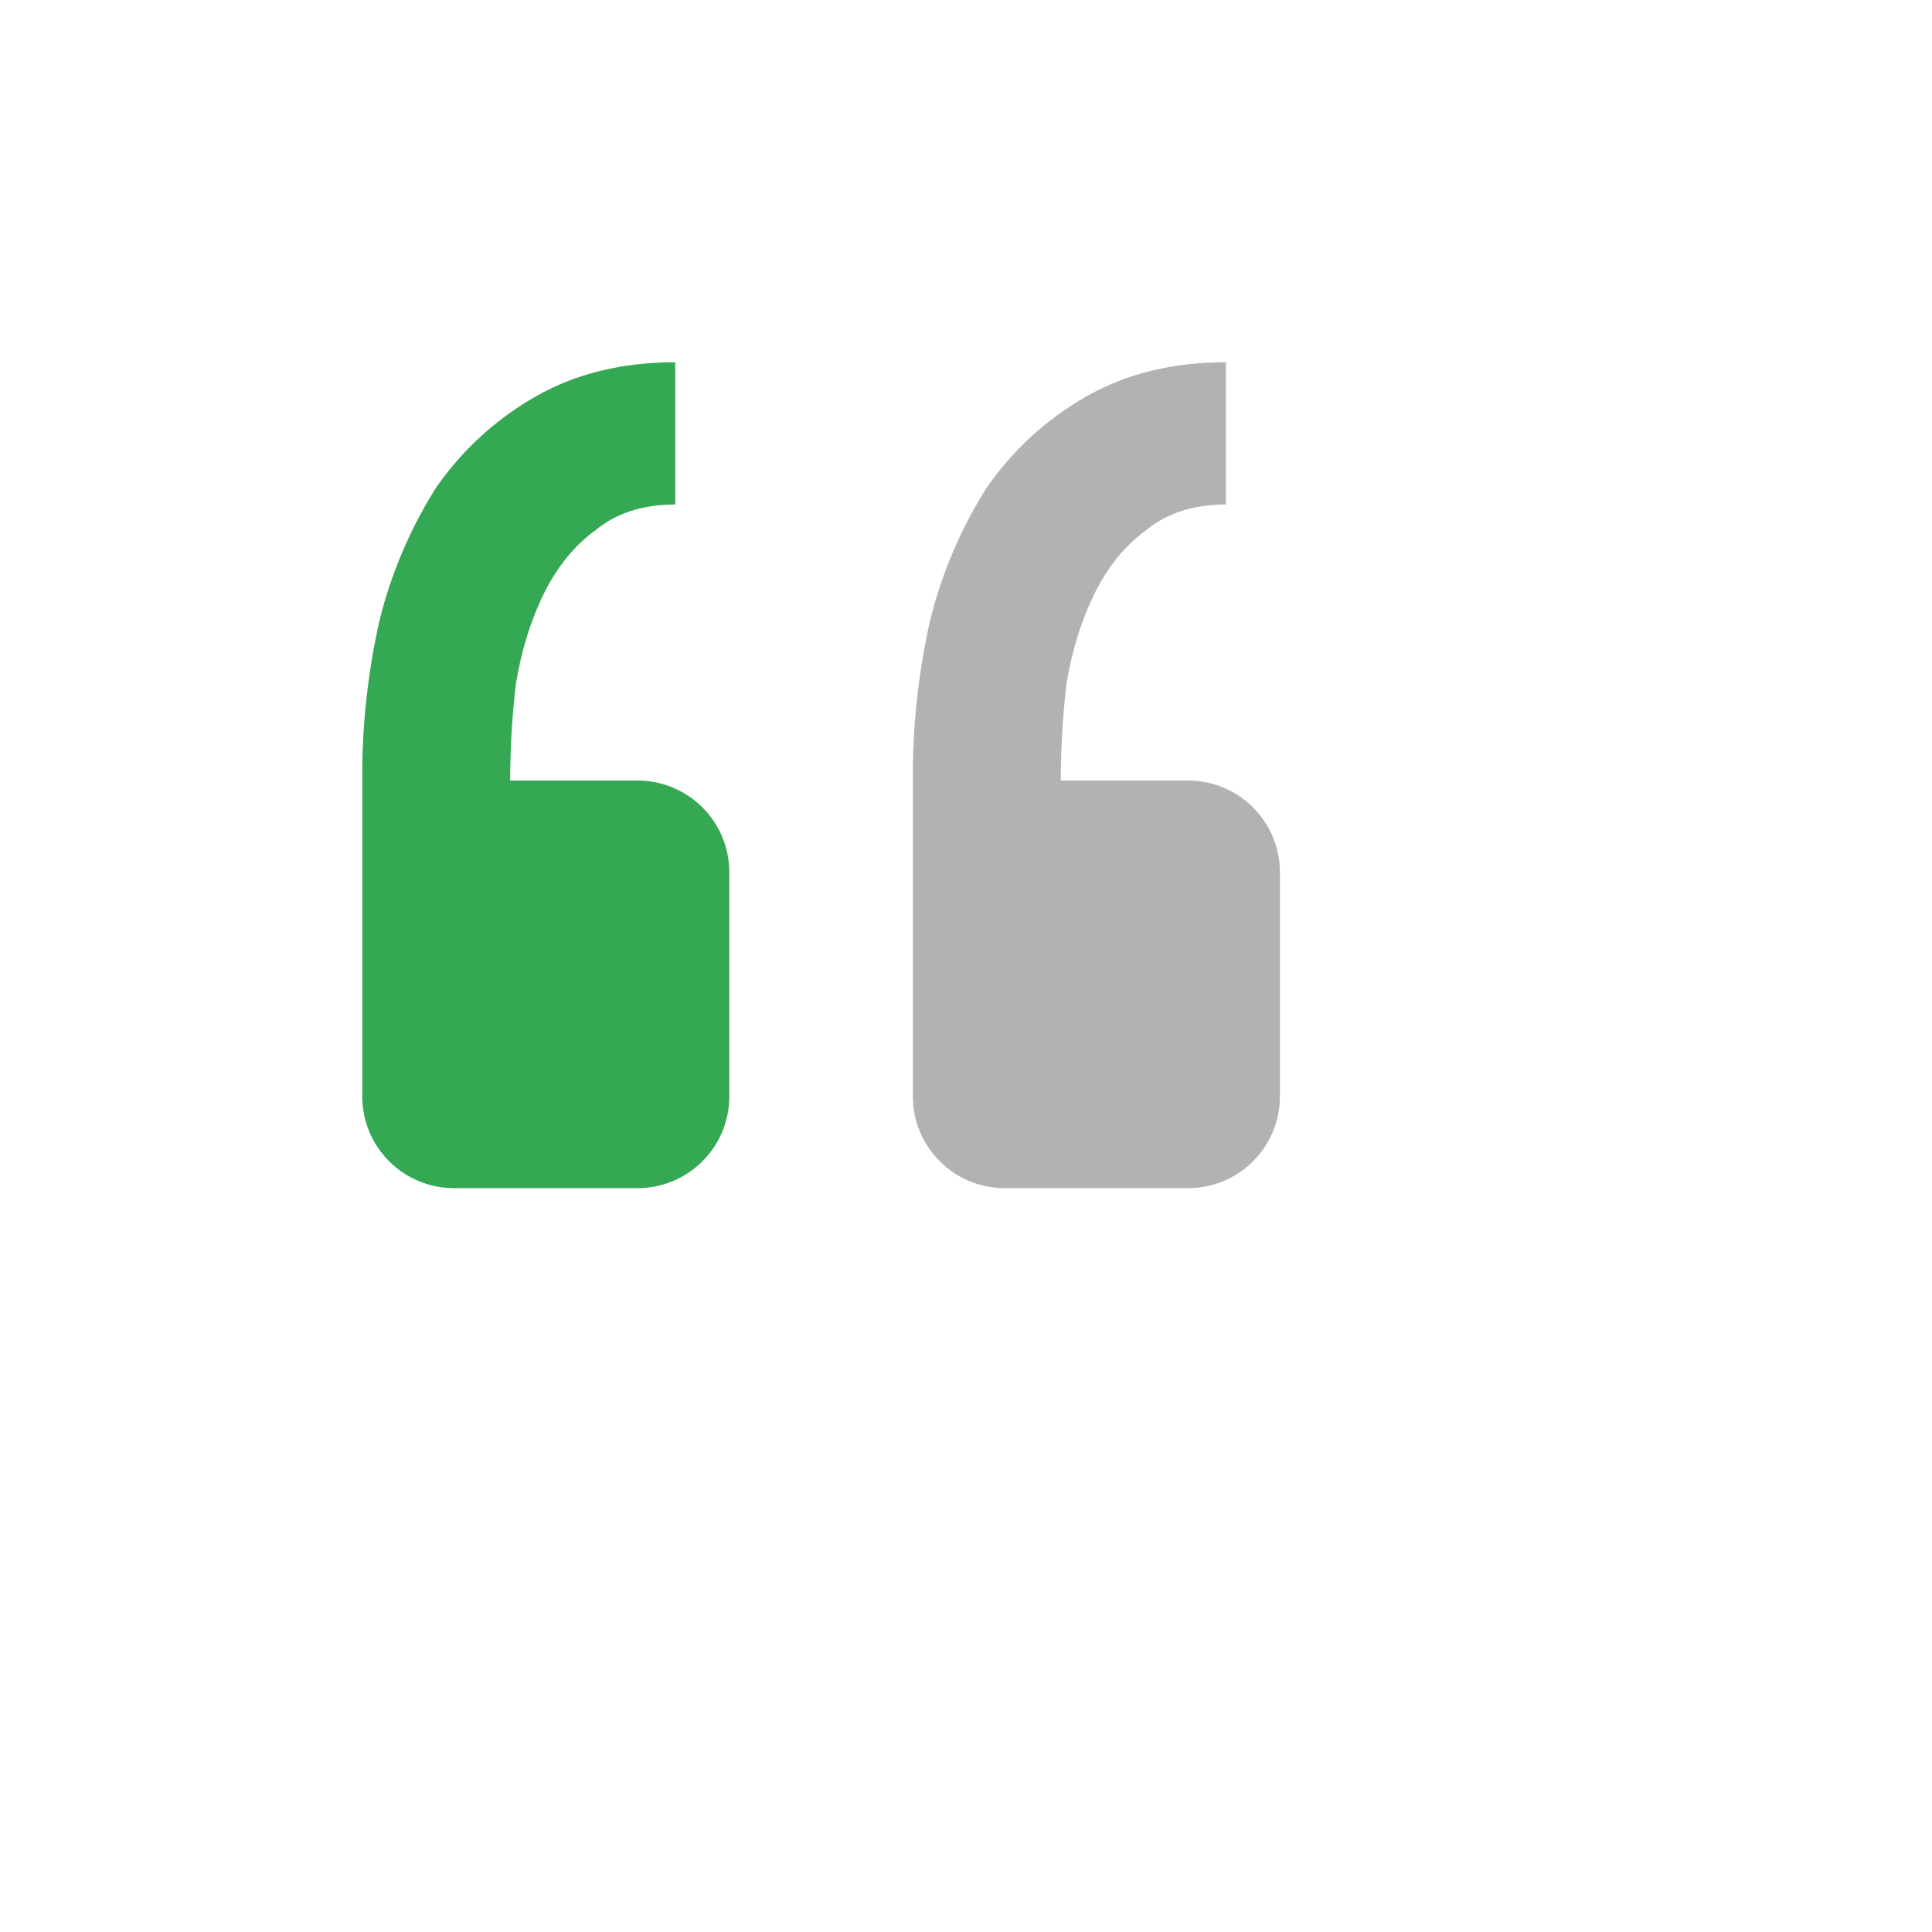
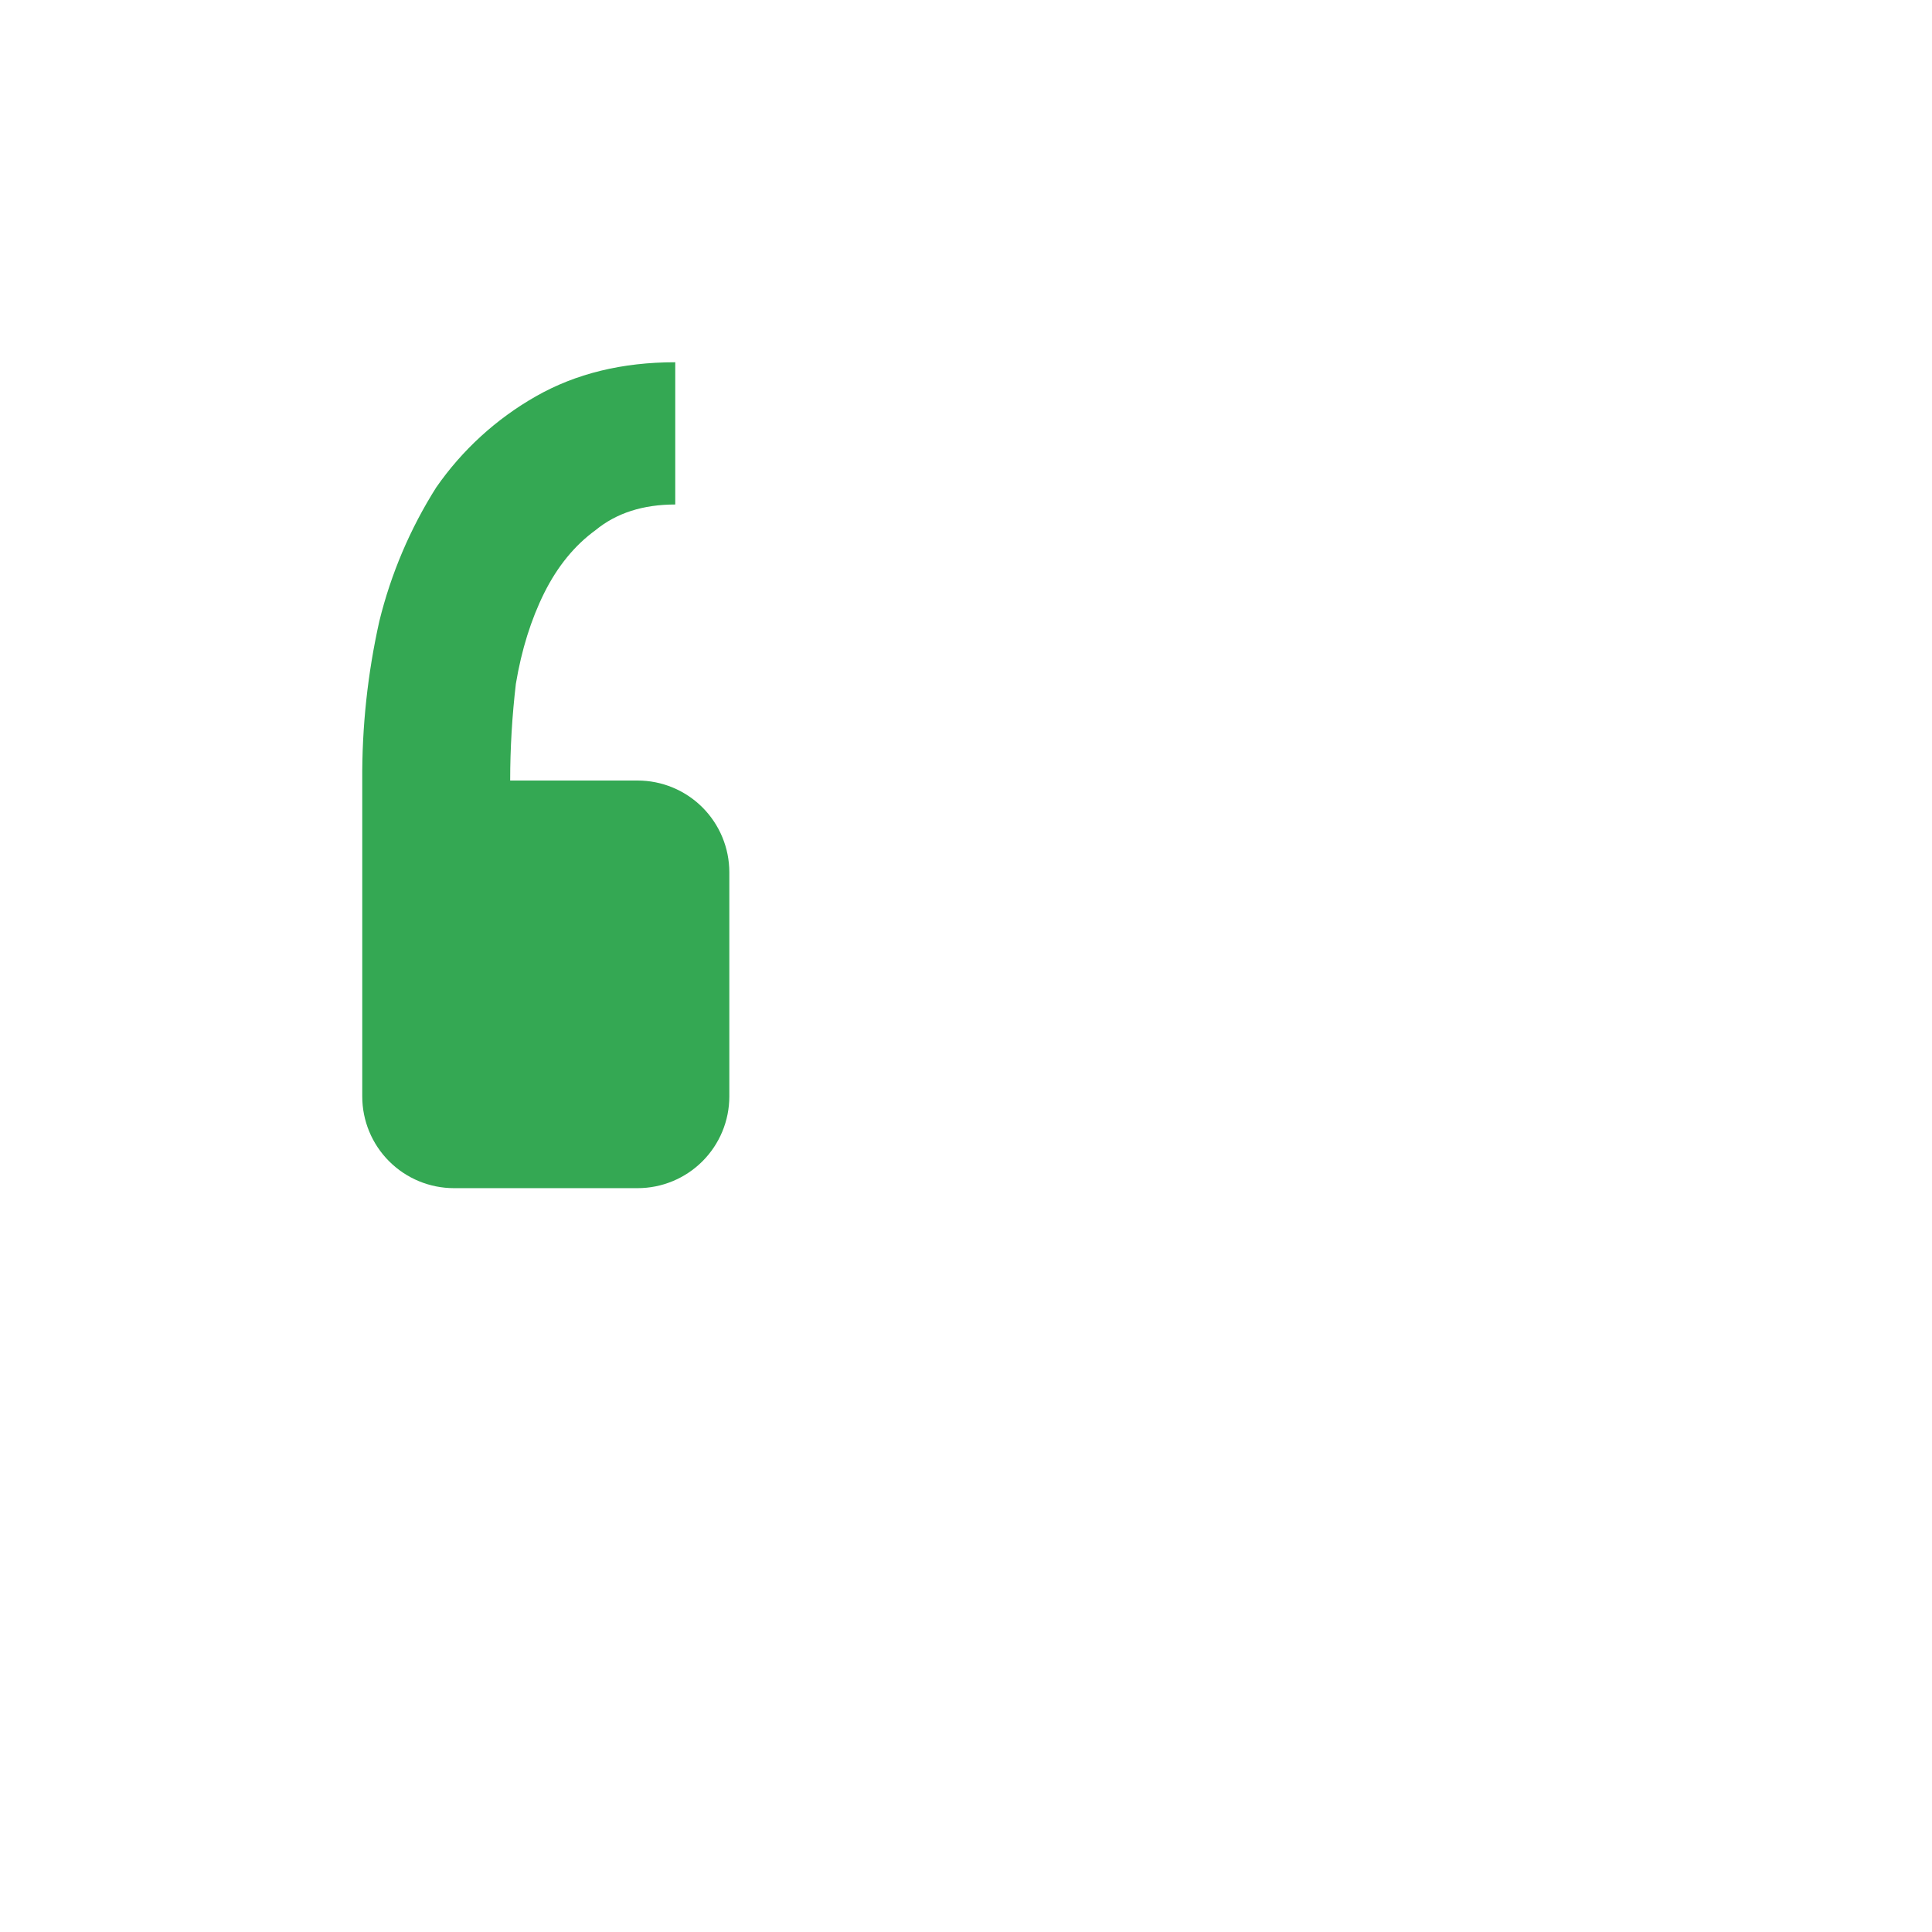
<svg xmlns="http://www.w3.org/2000/svg" width="80" height="80" viewBox="0 0 80 80" fill="none">
-   <path fill-rule="evenodd" clip-rule="evenodd" d="M51.886 48.086C51.173 48.799 50.207 49.199 49.199 49.199H41.599C40.592 49.199 39.625 48.799 38.912 48.086C38.2 47.374 37.799 46.407 37.799 45.4V32.32C37.785 30.102 38.022 27.889 38.506 25.723C38.987 23.762 39.783 21.89 40.862 20.183C41.938 18.634 43.346 17.346 44.985 16.414C46.638 15.471 48.561 15 50.761 15V20.89C49.423 20.89 48.325 21.243 47.463 21.95C46.596 22.581 45.889 23.444 45.339 24.545C44.791 25.644 44.396 26.901 44.16 28.315C44.005 29.649 43.925 30.986 43.925 32.32H49.199C50.207 32.32 51.173 32.72 51.886 33.433C52.599 34.146 52.999 35.112 52.999 36.12V45.4C52.999 46.407 52.599 47.374 51.886 48.086Z" fill="#B2B2B2" />
  <path d="M26.4 49.199C27.407 49.199 28.374 48.799 29.087 48.086C29.799 47.374 30.2 46.407 30.2 45.4V36.12C30.2 35.112 29.799 34.146 29.087 33.433C28.374 32.72 27.407 32.32 26.4 32.32H21.125C21.125 30.986 21.205 29.649 21.361 28.315C21.596 26.901 21.992 25.644 22.539 24.545C23.09 23.444 23.797 22.581 24.663 21.95C25.526 21.243 26.624 20.89 27.961 20.89V15C25.761 15 23.838 15.471 22.186 16.414C20.547 17.346 19.138 18.634 18.063 20.183C16.983 21.89 16.188 23.762 15.707 25.723C15.222 27.889 14.985 30.102 15 32.32V45.4C15 46.407 15.4 47.374 16.113 48.086C16.825 48.799 17.792 49.199 18.8 49.199H26.4Z" fill="#34A853" />
</svg>